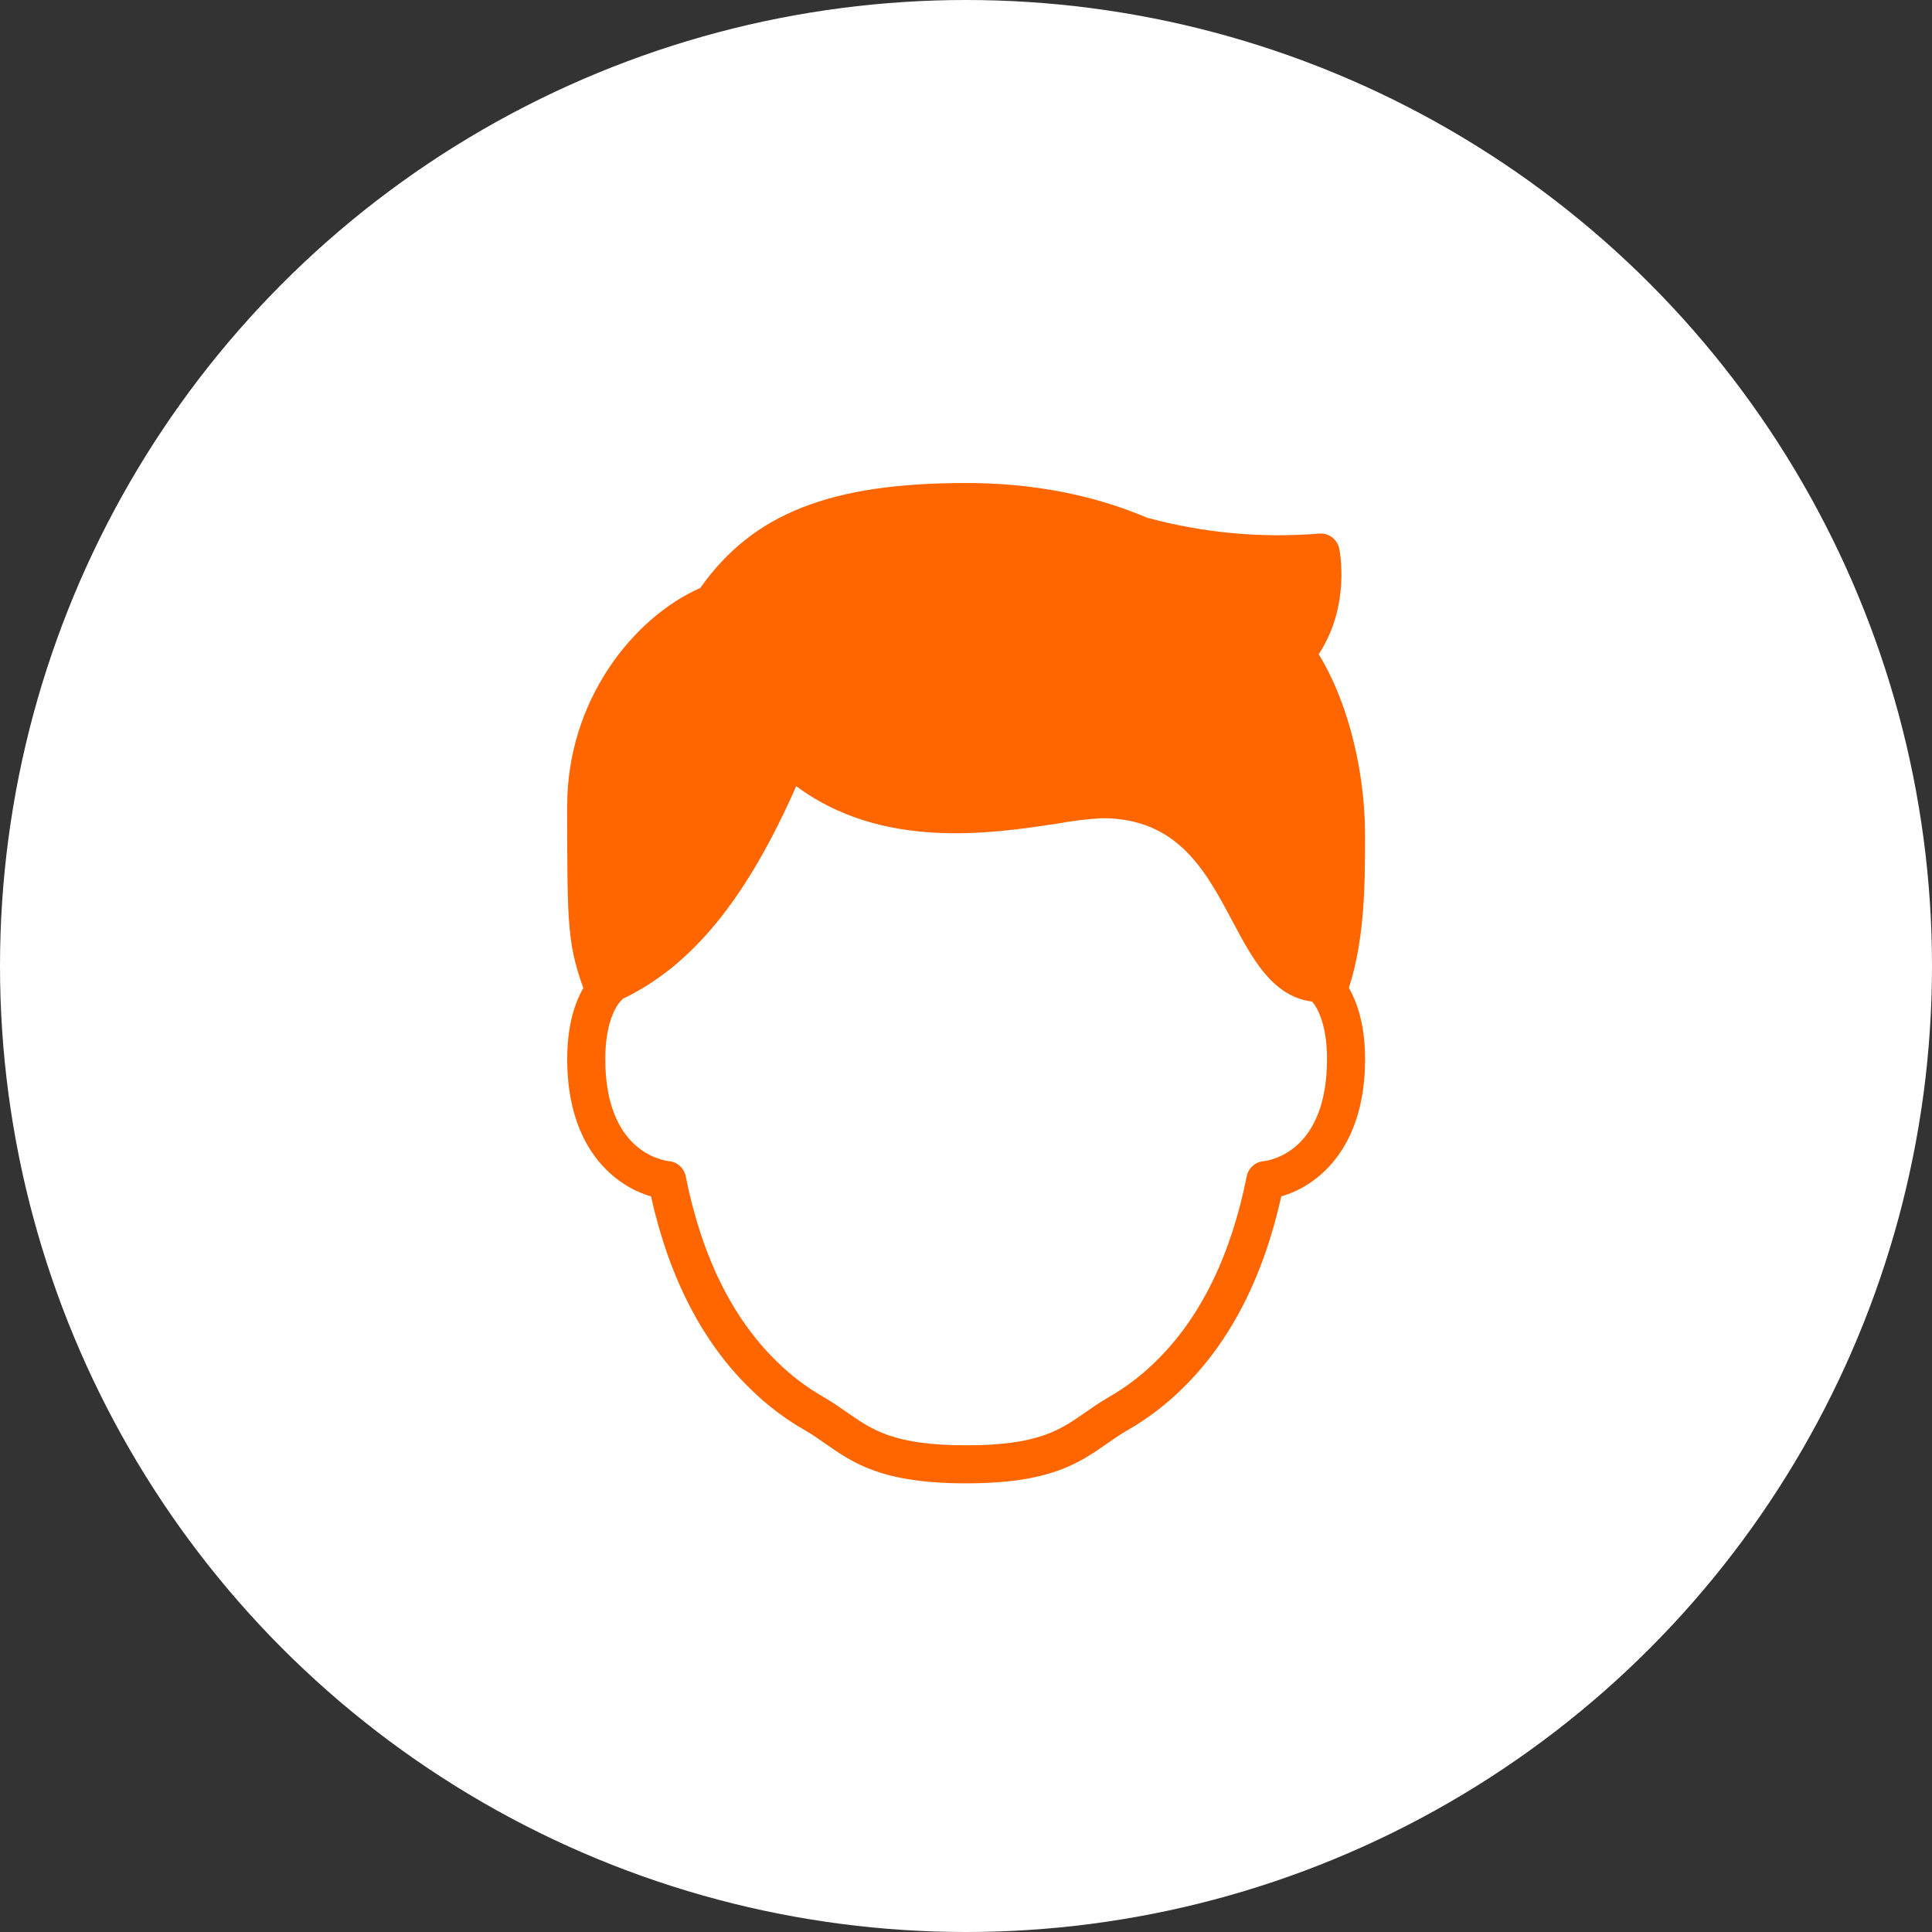
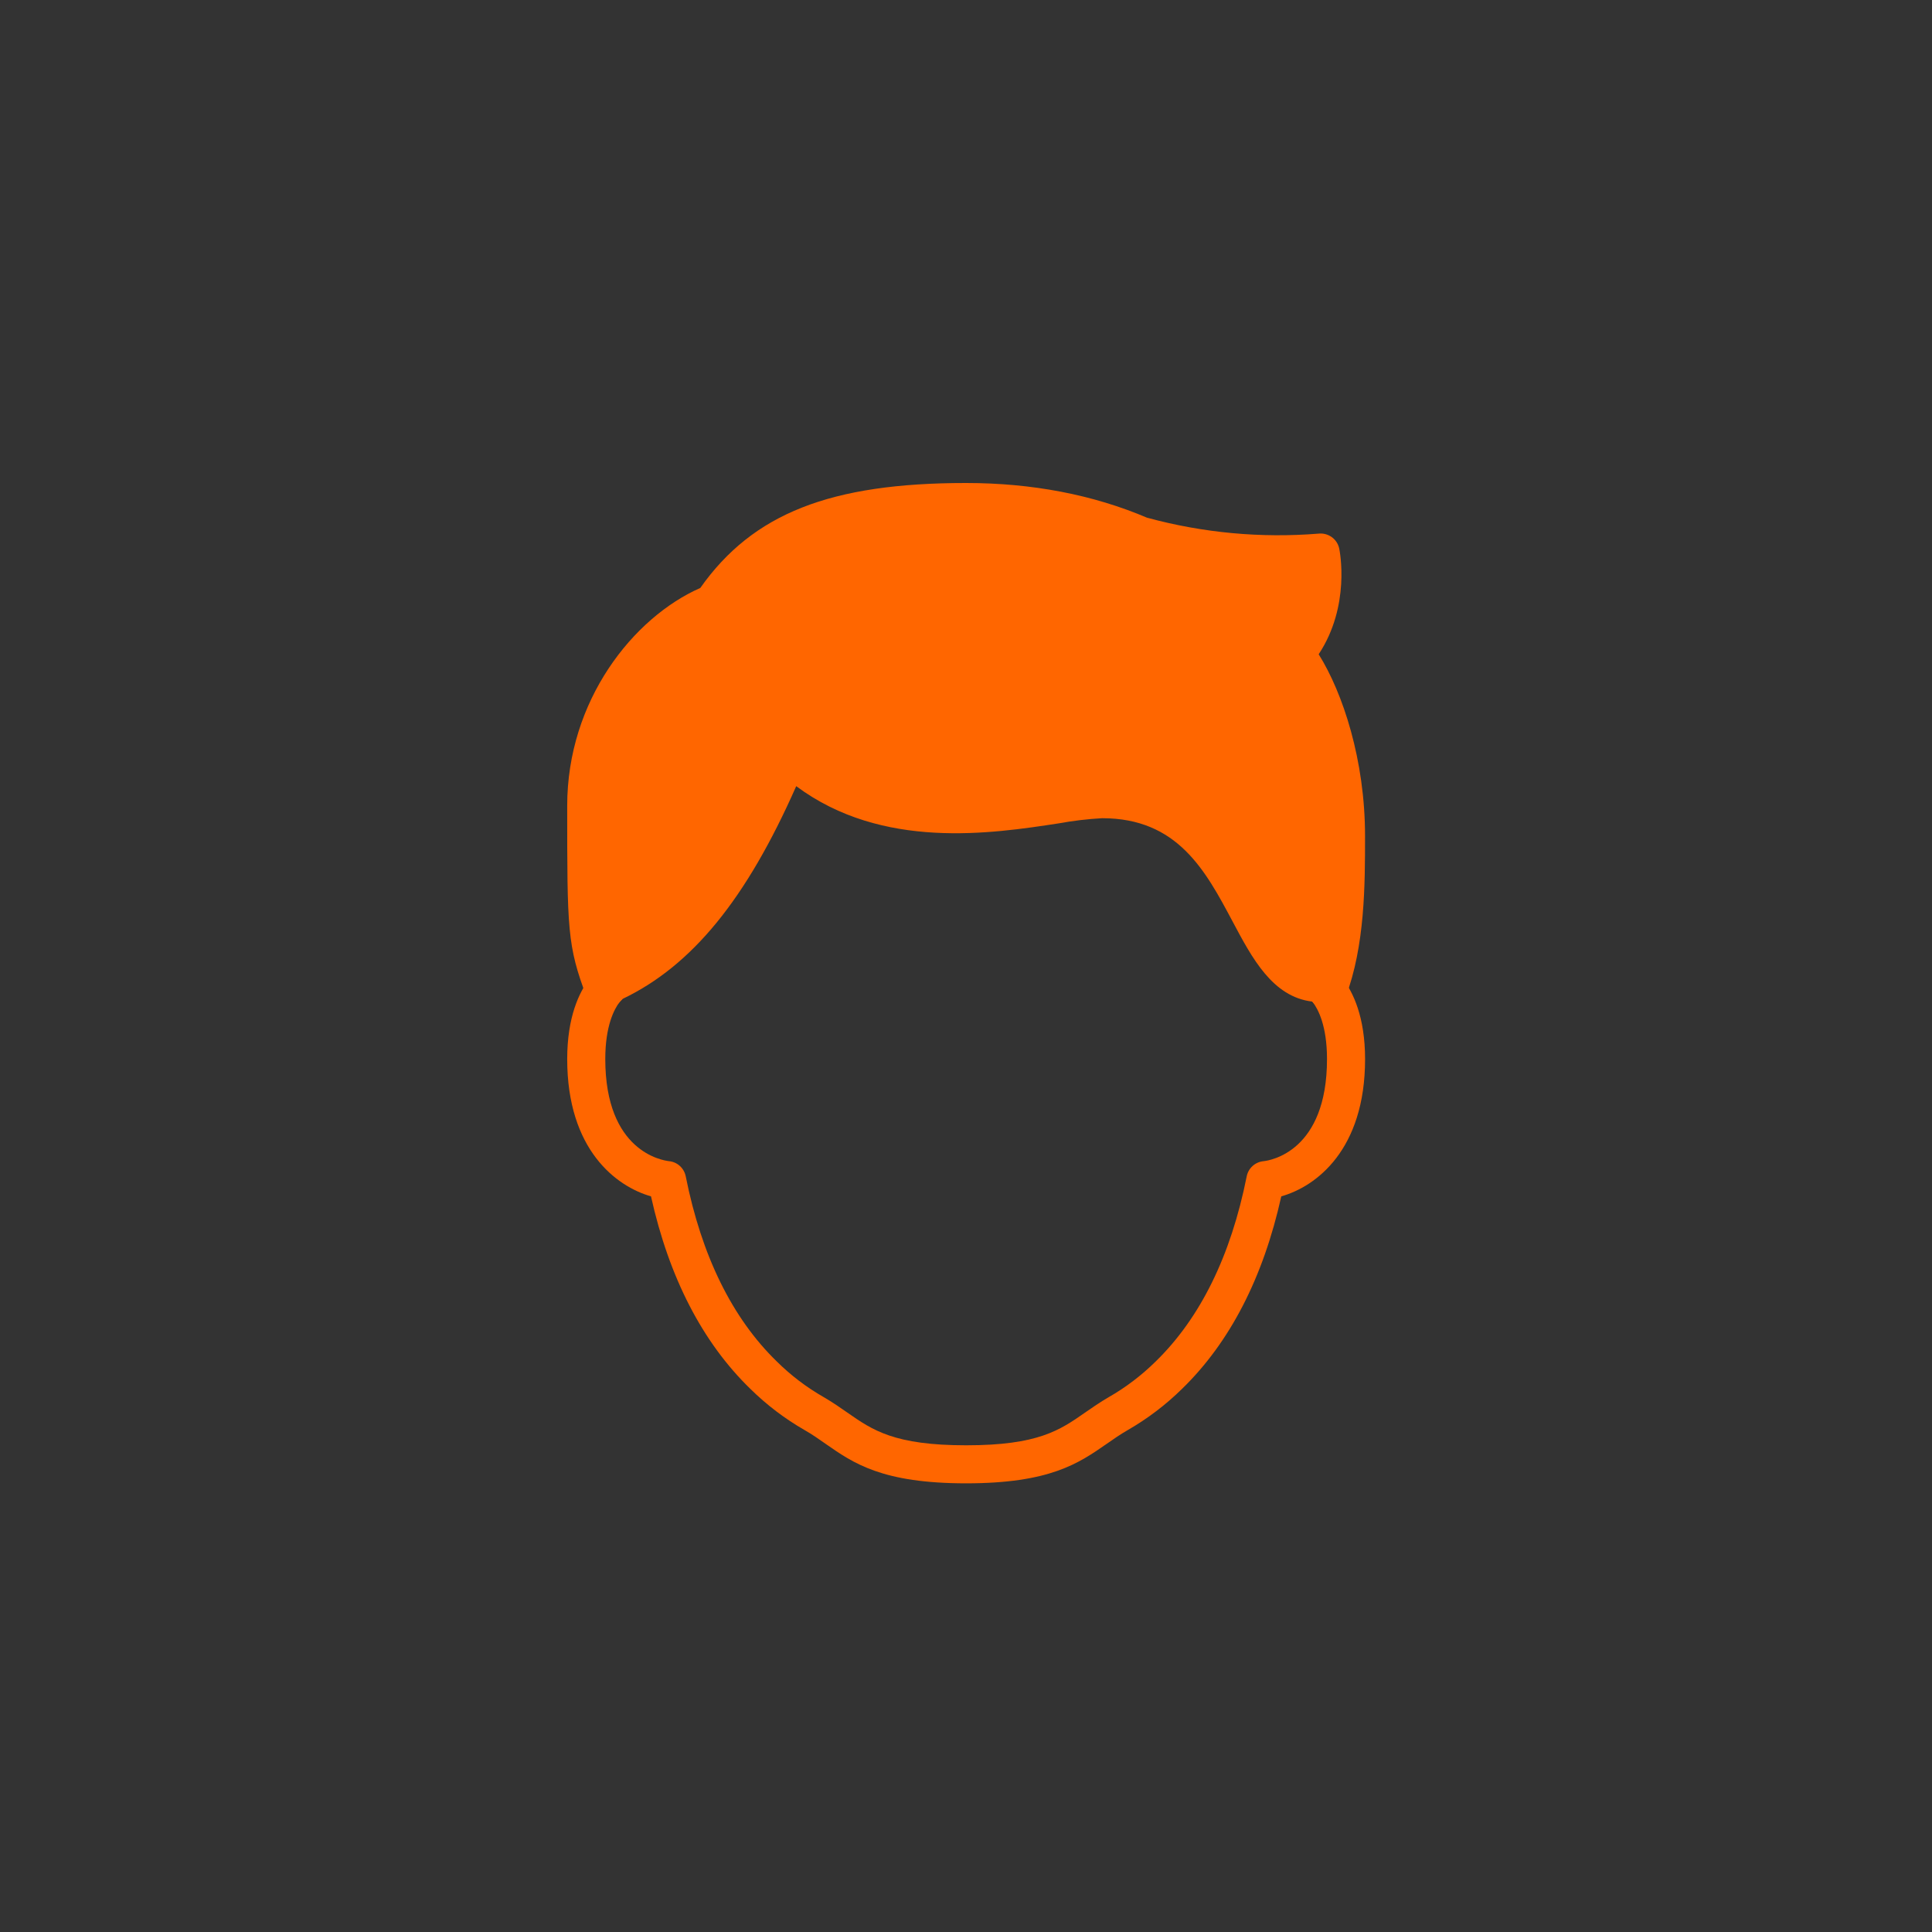
<svg xmlns="http://www.w3.org/2000/svg" width="48" height="48" viewBox="0 0 48 48" fill="none">
  <rect x="0" y="0" width="48" height="48" fill="#333333" stroke="none" />
-   <circle cx="24" cy="24" r="24" fill="white" />
  <path d="M24.003 36.853C21.92 36.853 21.205 36.355 20.514 35.873C20.342 35.753 20.179 35.637 19.992 35.531C19.498 35.248 19.044 34.902 18.639 34.503C17.453 33.35 16.623 31.743 16.174 29.723C15.309 29.477 14.092 28.564 14.092 26.313C14.092 25.262 14.392 24.649 14.643 24.321C14.724 24.21 14.822 24.113 14.933 24.032L15.456 24.819C15.462 24.816 15.468 24.812 15.473 24.808C15.443 24.834 15.417 24.863 15.394 24.895C15.261 25.07 15.038 25.485 15.038 26.311C15.038 28.61 16.454 28.828 16.62 28.849C16.721 28.858 16.816 28.9 16.891 28.968C16.966 29.036 17.017 29.127 17.037 29.226C17.43 31.201 18.191 32.749 19.3 33.826C19.648 34.171 20.039 34.468 20.464 34.711C20.688 34.841 20.875 34.972 21.055 35.097C21.679 35.532 22.218 35.908 24.005 35.908C25.792 35.908 26.332 35.532 26.955 35.097C27.136 34.972 27.323 34.841 27.544 34.713C27.969 34.47 28.36 34.172 28.709 33.829C29.819 32.749 30.581 31.201 30.974 29.226C30.994 29.126 31.046 29.035 31.122 28.967C31.198 28.899 31.294 28.858 31.396 28.849C31.553 28.831 32.969 28.613 32.969 26.311C32.969 25.482 32.746 25.067 32.613 24.895C32.59 24.864 32.564 24.834 32.535 24.808C32.54 24.812 32.545 24.816 32.551 24.819L33.074 24.032C33.186 24.113 33.284 24.21 33.364 24.321C33.615 24.649 33.915 25.265 33.915 26.313C33.915 28.564 32.703 29.477 31.833 29.723C31.385 31.743 30.556 33.35 29.368 34.505C28.962 34.904 28.508 35.249 28.015 35.532C27.829 35.639 27.666 35.753 27.494 35.873C26.8 36.355 26.085 36.853 24.003 36.853Z" fill="#FF6600" />
  <path d="M32.762 16.255C33.557 15.053 33.286 13.693 33.273 13.631C33.249 13.515 33.183 13.413 33.087 13.344C32.991 13.275 32.873 13.245 32.757 13.258C31.328 13.373 29.892 13.24 28.509 12.865H28.504C27.157 12.291 25.642 12 24.002 12C20.631 12 18.704 12.758 17.399 14.607C15.732 15.343 14.092 17.402 14.092 20.02C14.092 23.096 14.092 23.491 14.576 24.774C14.604 24.849 14.651 24.915 14.711 24.966C14.772 25.018 14.844 25.054 14.922 25.07C15 25.086 15.081 25.082 15.157 25.058C15.233 25.035 15.302 24.993 15.357 24.935L15.473 24.815C17.193 23.99 18.54 22.345 19.782 19.532C21.923 21.126 24.635 20.712 26.305 20.456C26.661 20.391 27.021 20.348 27.383 20.328C29.259 20.328 29.951 21.632 30.622 22.891C31.112 23.813 31.617 24.765 32.601 24.884L32.65 24.935C32.694 24.981 32.747 25.017 32.806 25.042C32.864 25.067 32.927 25.079 32.99 25.079C33.022 25.079 33.054 25.076 33.085 25.07C33.163 25.054 33.236 25.018 33.296 24.967C33.357 24.915 33.403 24.849 33.431 24.774C33.914 23.491 33.914 21.982 33.914 20.769C33.914 18.886 33.364 17.217 32.762 16.255Z" fill="#FF6600" />
</svg>